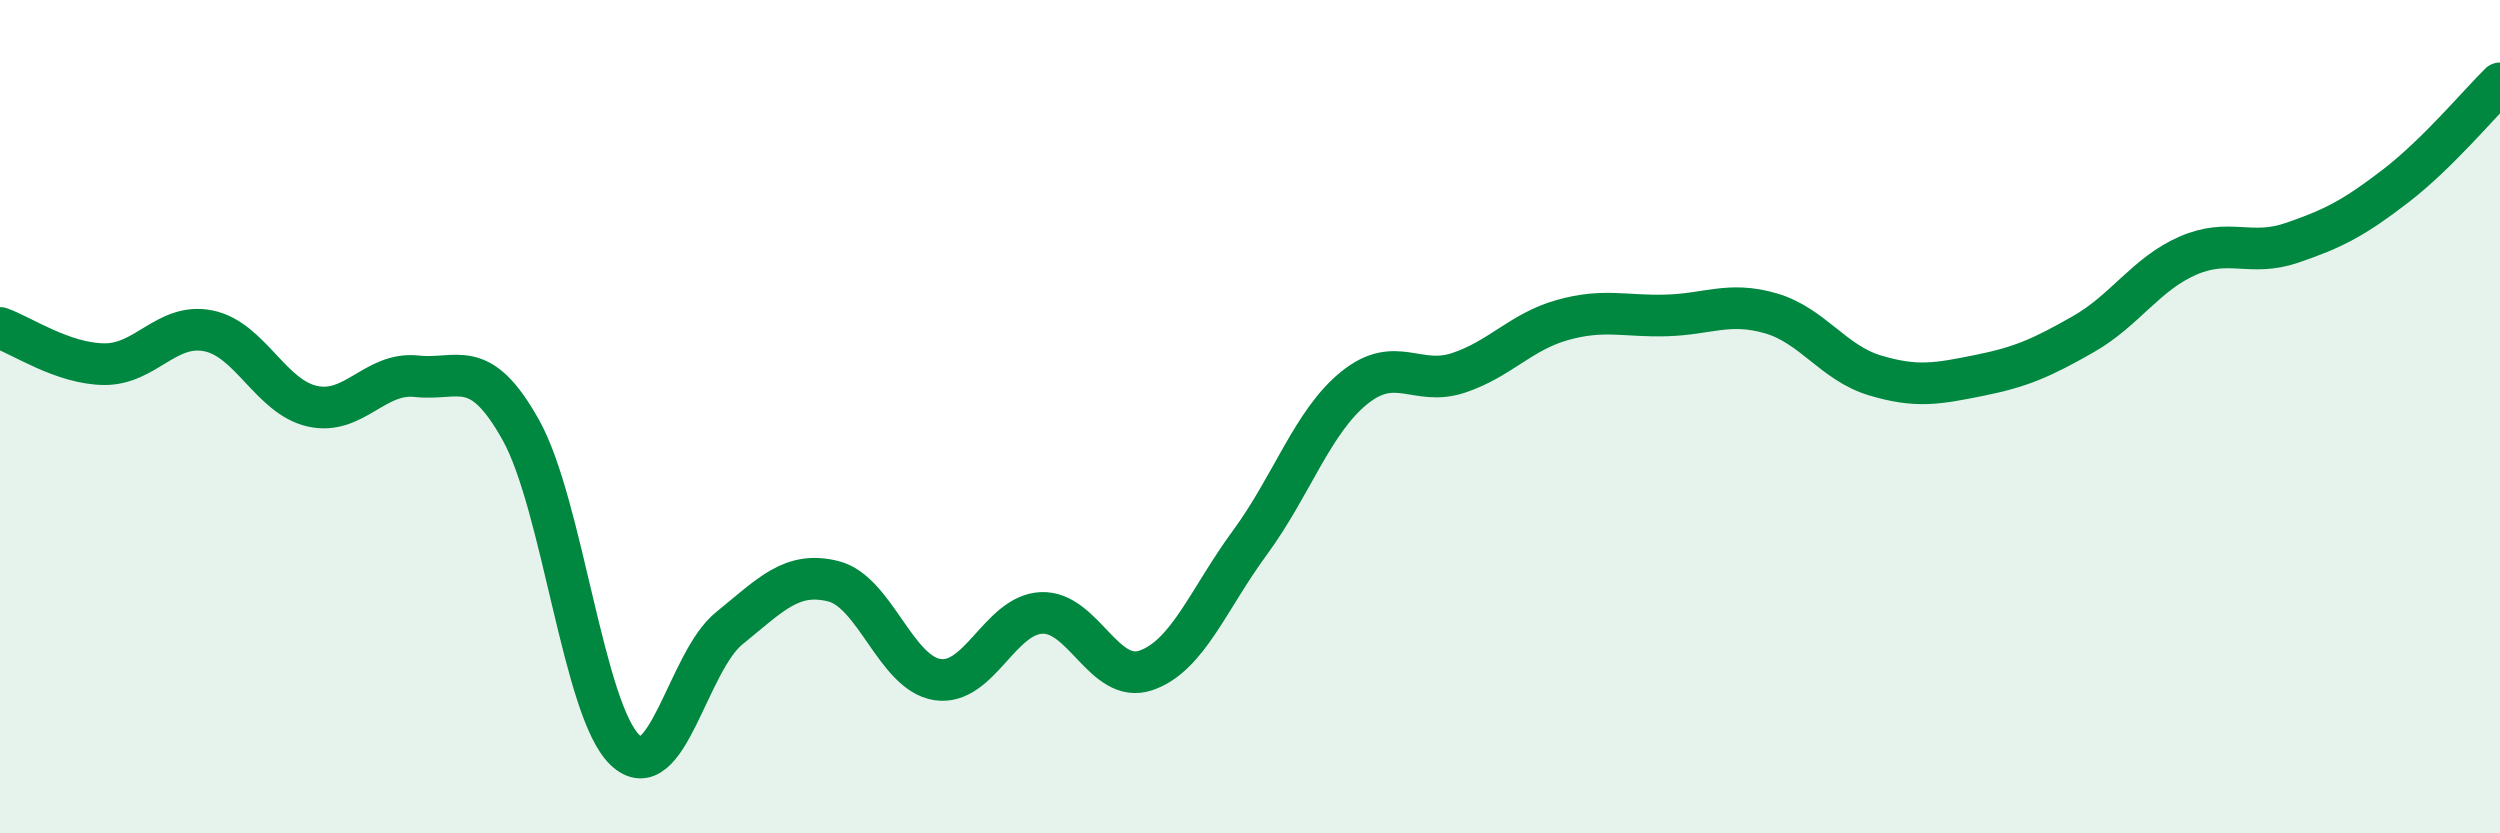
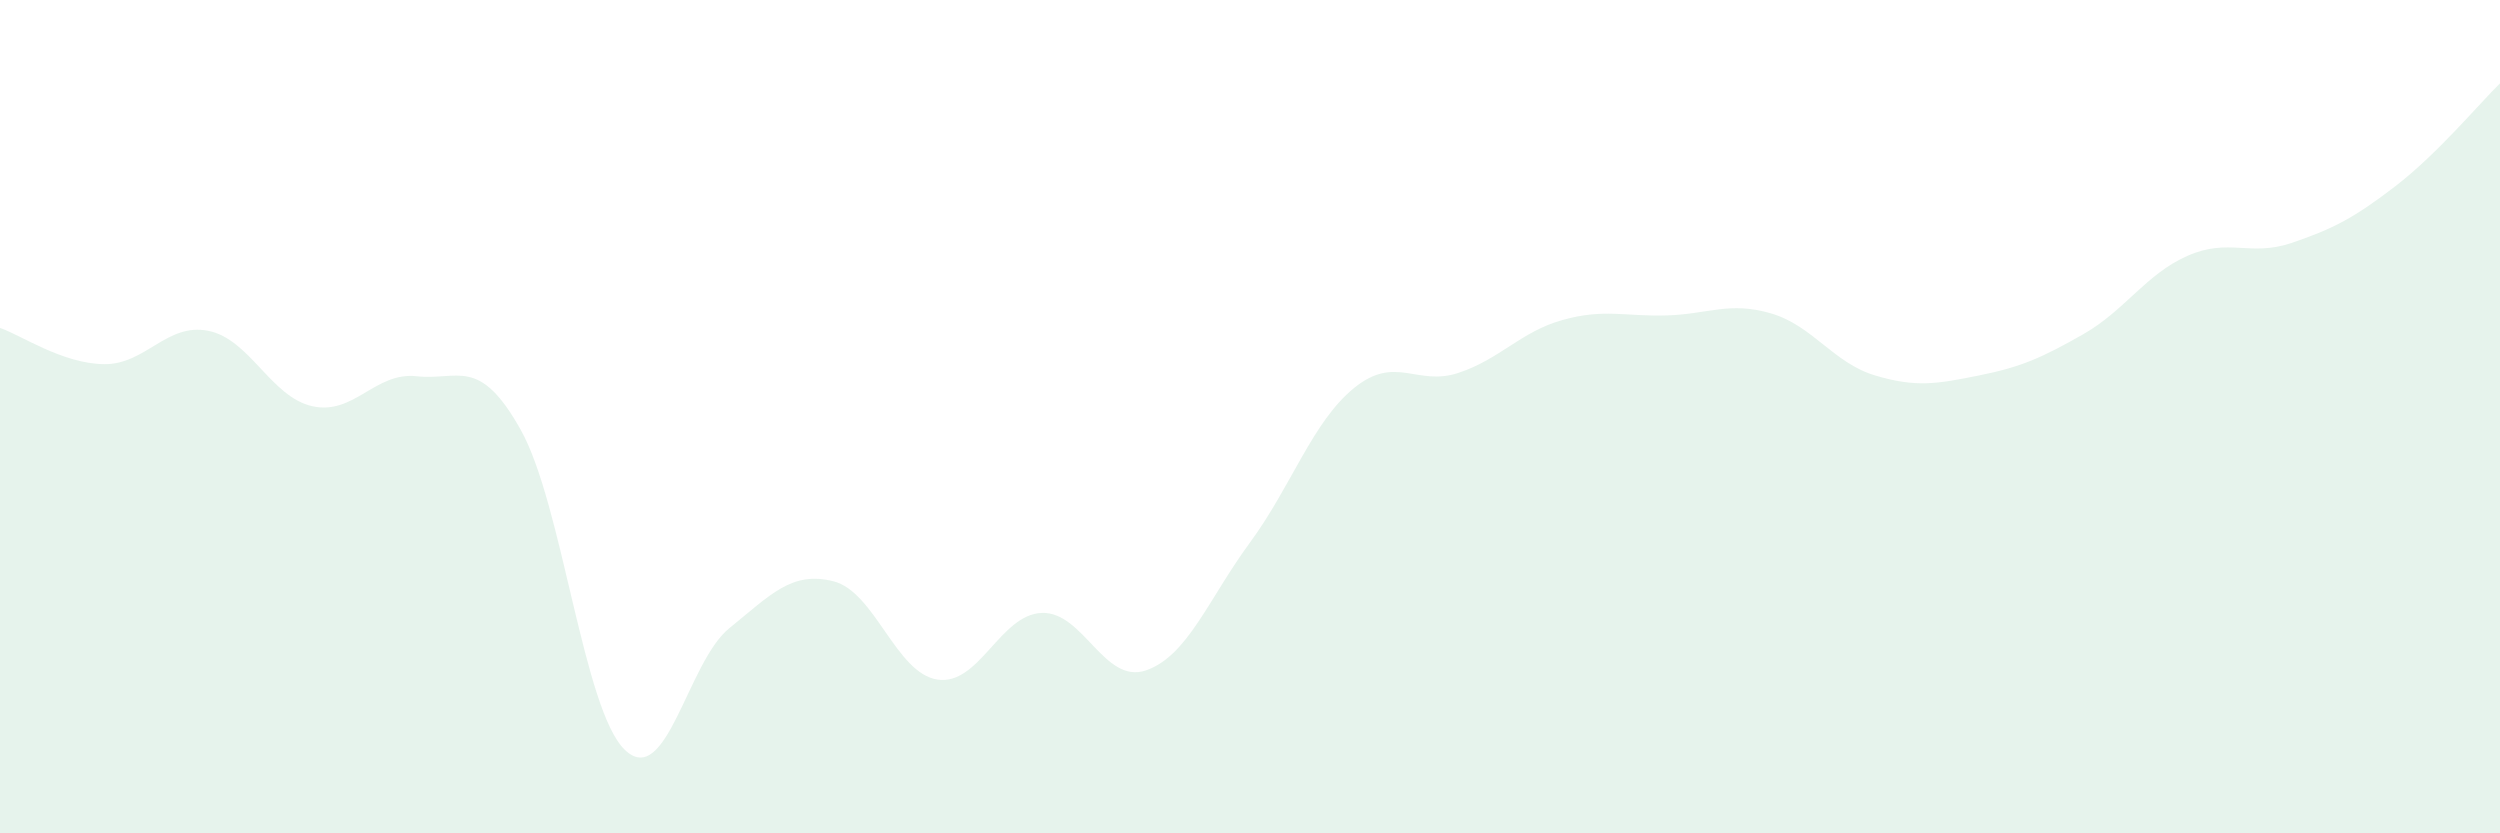
<svg xmlns="http://www.w3.org/2000/svg" width="60" height="20" viewBox="0 0 60 20">
  <path d="M 0,7.87 C 0.5,8.04 1.5,8.73 2.5,8.74 C 3.5,8.75 4,7.74 5,7.94 C 6,8.14 6.5,9.53 7.5,9.75 C 8.5,9.97 9,8.92 10,9.03 C 11,9.14 11.5,8.53 12.5,10.32 C 13.5,12.11 14,17.05 15,18 C 16,18.95 16.5,15.89 17.5,15.08 C 18.5,14.27 19,13.7 20,13.95 C 21,14.2 21.5,16.16 22.5,16.31 C 23.5,16.46 24,14.75 25,14.71 C 26,14.67 26.5,16.43 27.5,16.09 C 28.5,15.75 29,14.38 30,13.02 C 31,11.66 31.5,10.12 32.5,9.31 C 33.5,8.5 34,9.28 35,8.95 C 36,8.62 36.5,7.96 37.5,7.68 C 38.5,7.4 39,7.6 40,7.57 C 41,7.54 41.5,7.23 42.5,7.52 C 43.5,7.81 44,8.71 45,9.01 C 46,9.31 46.5,9.21 47.5,9.01 C 48.5,8.81 49,8.59 50,8.02 C 51,7.45 51.5,6.58 52.5,6.14 C 53.5,5.7 54,6.17 55,5.83 C 56,5.49 56.5,5.23 57.5,4.46 C 58.5,3.69 59.5,2.49 60,2L60 20L0 20Z" fill="#008740" opacity="0.1" stroke-linecap="round" stroke-linejoin="round" />
-   <path d="M 0,7.87 C 0.5,8.04 1.5,8.73 2.5,8.74 C 3.5,8.75 4,7.74 5,7.94 C 6,8.14 6.5,9.53 7.5,9.75 C 8.5,9.97 9,8.92 10,9.03 C 11,9.14 11.5,8.53 12.5,10.32 C 13.5,12.11 14,17.05 15,18 C 16,18.95 16.5,15.89 17.5,15.08 C 18.5,14.27 19,13.7 20,13.95 C 21,14.2 21.5,16.16 22.5,16.31 C 23.5,16.46 24,14.75 25,14.71 C 26,14.67 26.5,16.43 27.5,16.09 C 28.5,15.75 29,14.38 30,13.02 C 31,11.66 31.5,10.12 32.5,9.31 C 33.5,8.5 34,9.28 35,8.95 C 36,8.62 36.5,7.96 37.5,7.68 C 38.5,7.4 39,7.6 40,7.57 C 41,7.54 41.5,7.23 42.5,7.52 C 43.5,7.81 44,8.71 45,9.01 C 46,9.31 46.5,9.21 47.5,9.01 C 48.5,8.81 49,8.59 50,8.02 C 51,7.45 51.5,6.58 52.5,6.14 C 53.5,5.7 54,6.17 55,5.83 C 56,5.49 56.5,5.23 57.5,4.46 C 58.5,3.69 59.5,2.49 60,2" stroke="#008740" stroke-width="1" fill="none" stroke-linecap="round" stroke-linejoin="round" />
</svg>